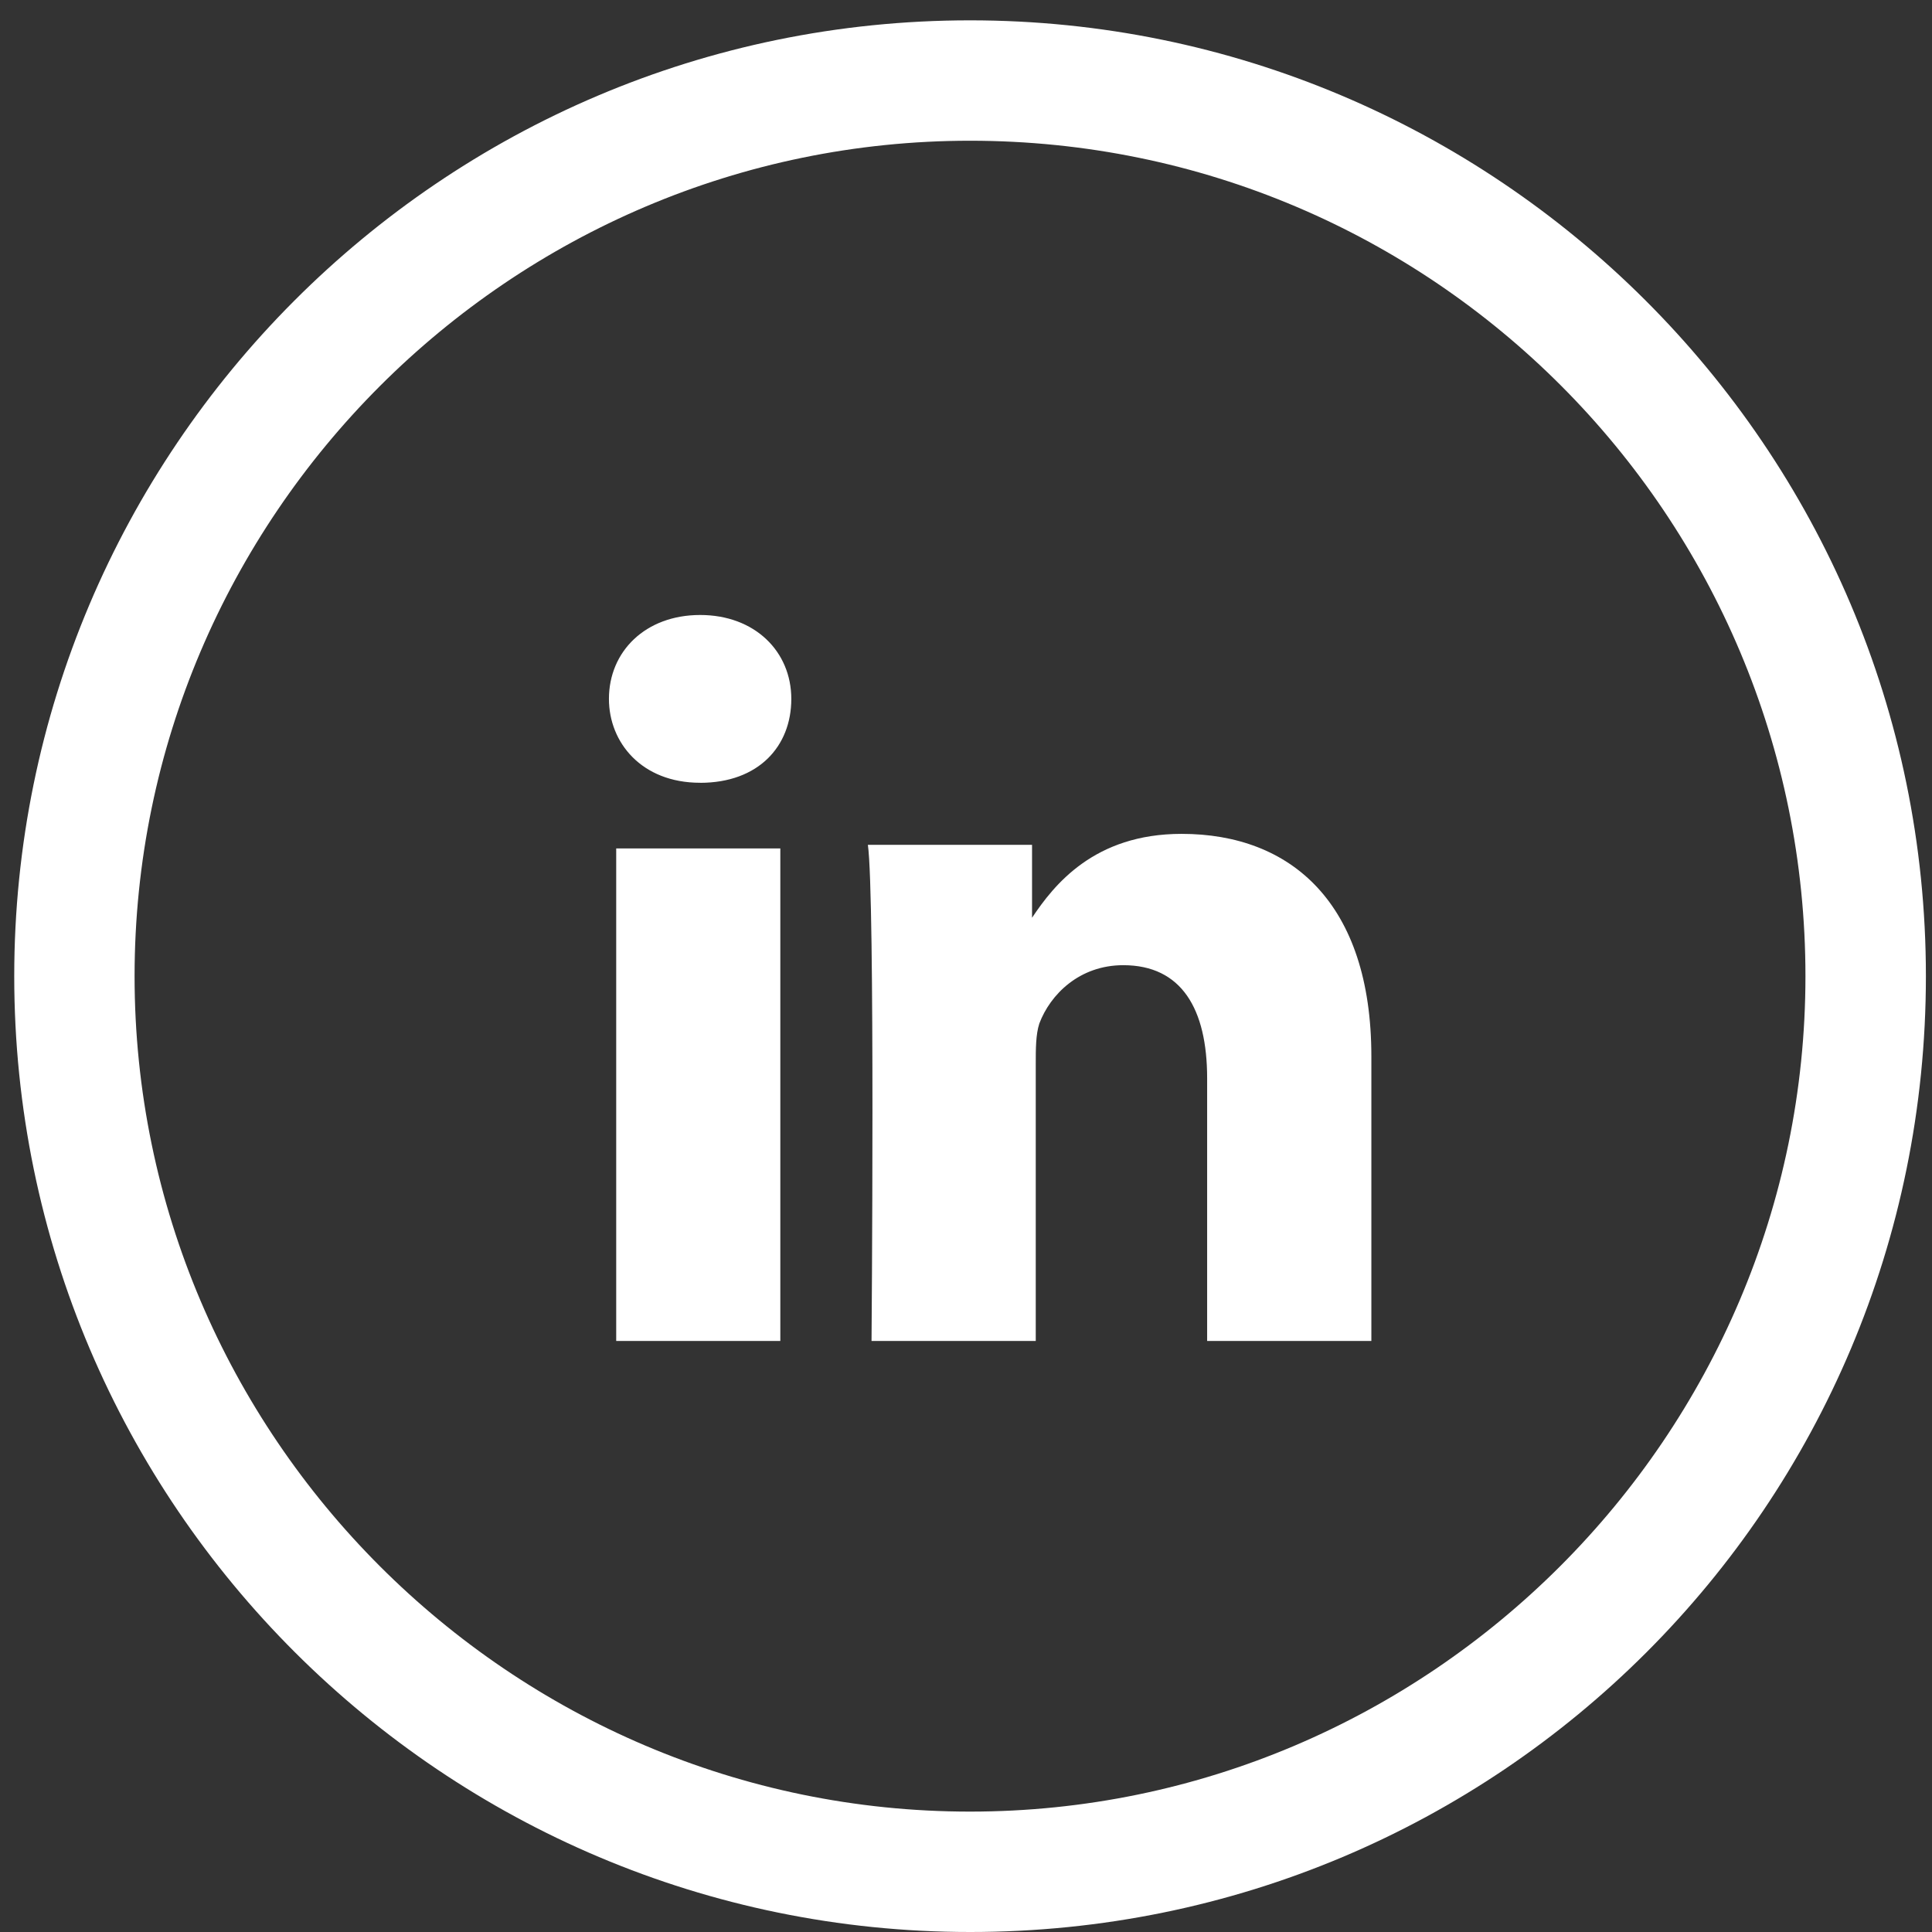
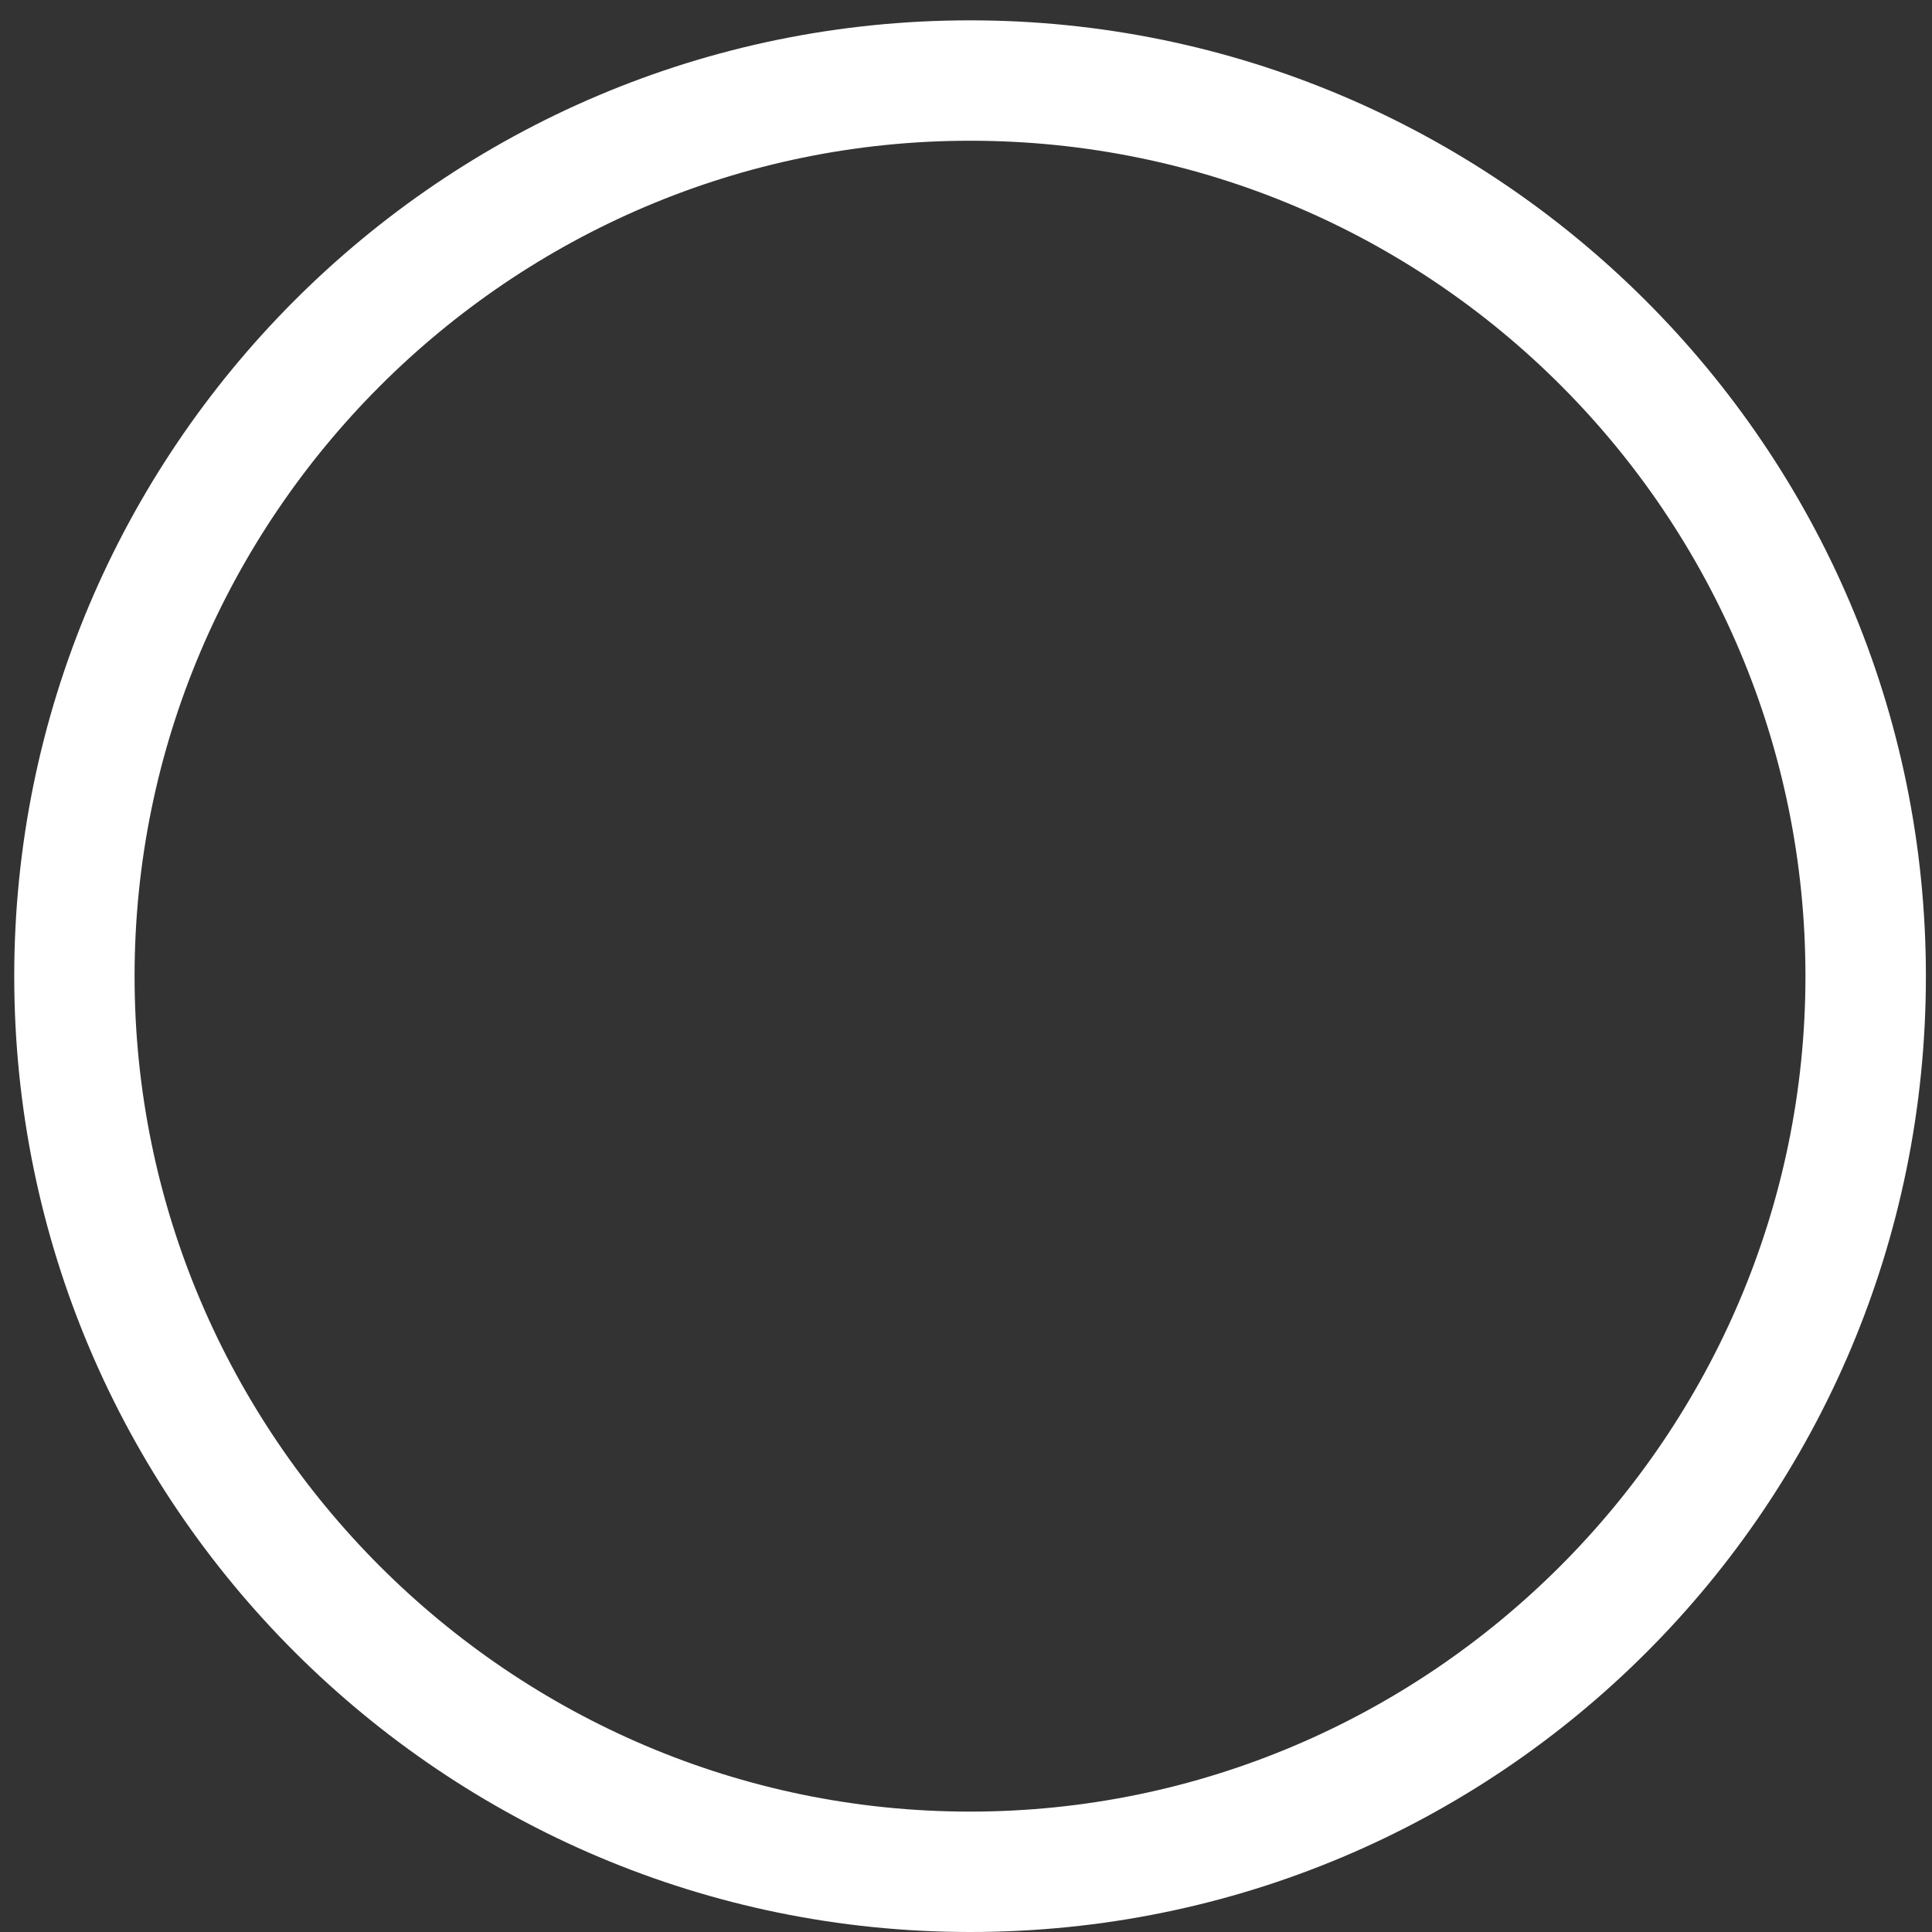
<svg xmlns="http://www.w3.org/2000/svg" width="38" height="38" fill="none">
  <rect width="100%" height="100%" fill="#333333" stroke="none" />
  <path d="M19.08 38C8.745 38 .28 29.605.28 19.2.28 8.867 8.674.4 19.08.4c10.332 0 18.8 8.395 18.8 18.8 0 10.405-8.396 18.8-18.8 18.8zm0-35.232c-9.042 0-16.433 7.39-16.433 16.432 0 9.041 7.391 16.432 16.432 16.432 9.041 0 16.432-7.39 16.432-16.432 0-9.041-7.319-16.432-16.432-16.432z" fill="#fff" />
-   <path d="M15.348 26.375v-9.687H12.12v9.687h3.23zM13.77 15.397c1.149 0 1.794-.718 1.794-1.65 0-.933-.717-1.651-1.793-1.651-1.077 0-1.794.718-1.794 1.65 0 .861.645 1.65 1.793 1.65zM17.142 26.375h3.23v-5.453c0-.287 0-.574.07-.79.216-.574.79-1.148 1.651-1.148 1.148 0 1.65.861 1.65 2.225v5.166h3.23v-5.597c0-3.013-1.579-4.377-3.732-4.377-1.722 0-2.511 1.005-2.942 1.65v-1.434H17.07c.144 1.004.072 9.758.072 9.758z" fill="#fff" />
</svg>